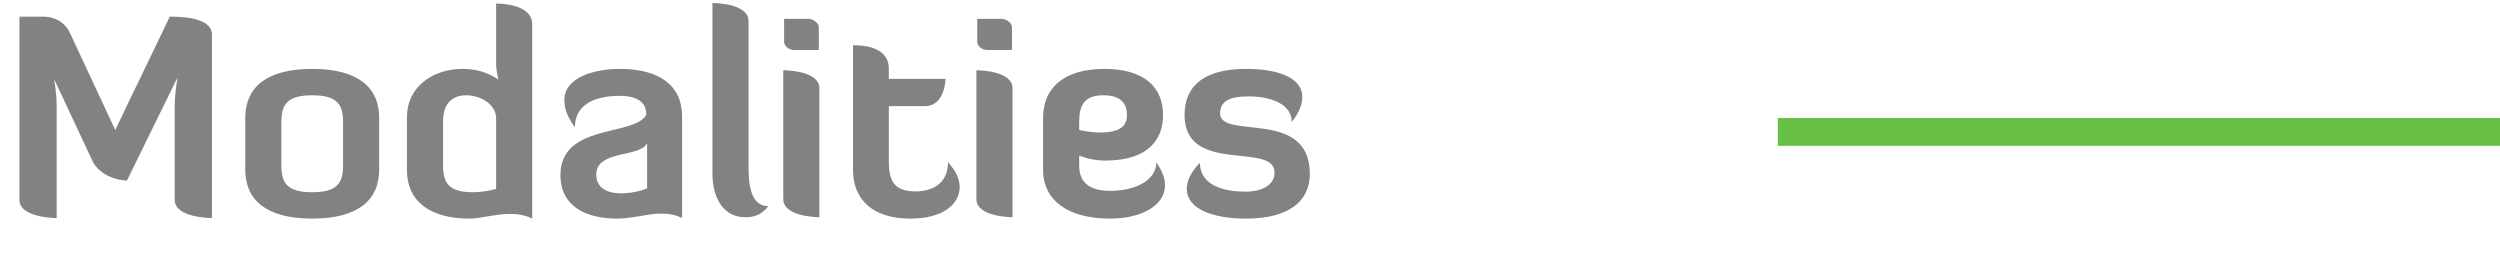
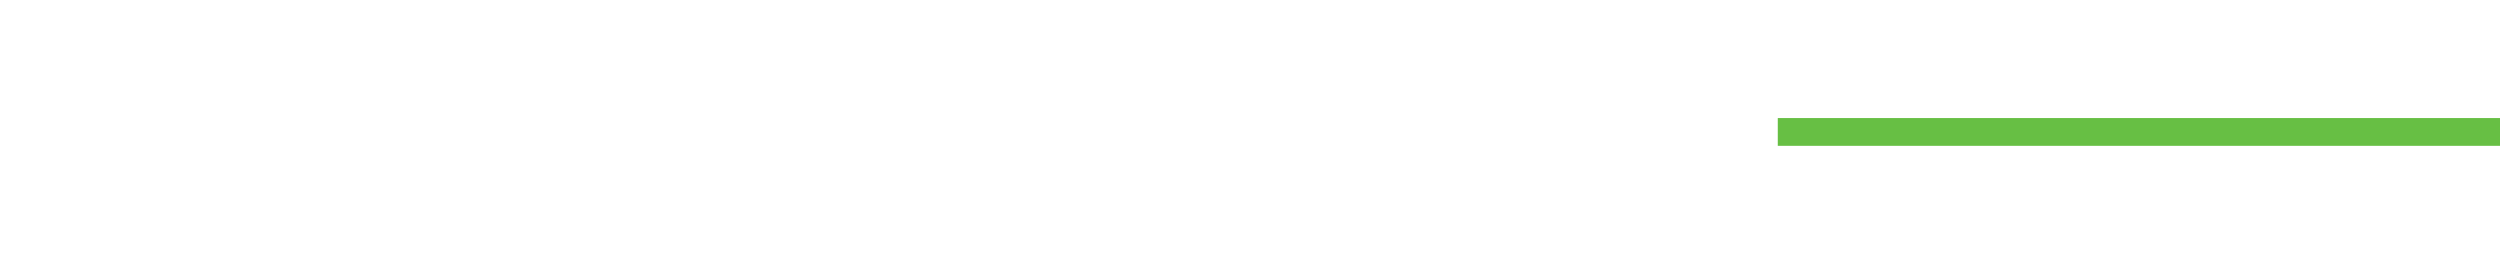
<svg xmlns="http://www.w3.org/2000/svg" width="360" height="37" viewBox="0 0 360 37" fill="none">
-   <path d="M25.16 28.8V15.28C25.16 13.44 25.56 11.16 25.56 11.16L18.28 26C18.28 26 15.04 26 13.44 23.44L7.8 11.4C7.8 11.4 8.16 13.44 8.16 15.28V31.4C8.16 31.4 2.8 31.4 2.8 28.8V2.4H6.24C6.4 2.4 8.96 2.32 10.08 4.76L16.6 18.72C19.16 13.32 21.92 7.72 24.44 2.4C25.8 2.4 30.52 2.4 30.52 5V31.4C30.52 31.4 25.16 31.4 25.16 28.8ZM54.6 16.96V24.44C54.6 28.84 51.52 31.48 44.96 31.48C38.4 31.48 35.32 28.84 35.32 24.44V16.96C35.32 12.56 38.4 9.92 44.96 9.92C51.52 9.92 54.6 12.56 54.6 16.96ZM49.4 23.84V17.56C49.4 15.12 48.64 13.72 44.96 13.72C41.28 13.72 40.52 15.12 40.52 17.56V23.84C40.52 26.28 41.28 27.68 44.96 27.68C48.64 27.68 49.4 26.28 49.4 23.84ZM71.442 9.16V0.52C71.802 0.52 76.642 0.48 76.642 3.52V31.48C75.602 30.96 74.522 30.8 73.442 30.8C71.322 30.8 69.282 31.48 67.602 31.48C61.882 31.48 58.602 28.96 58.602 24.52V16.84C58.602 12.52 62.322 9.92 66.602 9.92C69.922 9.92 71.762 11.48 71.762 11.48C71.762 11.48 71.442 10.16 71.442 9.16ZM71.442 27.2V17.04C71.442 15.08 69.282 13.72 67.122 13.72C65.202 13.72 63.802 14.84 63.802 17.44V23.92C63.802 26.44 64.762 27.68 68.082 27.68C69.882 27.68 71.442 27.2 71.442 27.2ZM93.183 27.12V20.6C92.263 22.72 85.863 21.56 85.863 25.12C85.863 26.92 87.183 27.84 89.463 27.84C91.583 27.84 93.183 27.12 93.183 27.12ZM80.703 25.2C80.703 17.72 91.423 19.68 93.063 16.52C93.063 15.08 92.263 13.8 89.183 13.8C85.823 13.8 82.783 14.96 82.783 18.32C81.623 16.76 81.263 15.52 81.263 14.44C81.263 10.96 85.943 9.92 89.223 9.92C95.103 9.92 98.223 12.4 98.223 16.76V31.4C97.183 30.88 96.143 30.76 95.143 30.76C93.143 30.76 91.143 31.48 88.863 31.48C84.743 31.48 80.703 29.96 80.703 25.2ZM102.591 25V0.44C102.911 0.44 107.791 0.48 107.791 3.04V23.72C107.791 25.88 107.831 29.68 110.631 29.68C109.551 31.12 108.311 31.28 107.311 31.28C104.071 31.28 102.591 28.36 102.591 25ZM112.791 28.68V10.12C113.111 10.12 117.991 10.16 117.991 12.72V31.28C117.991 31.28 112.791 31.28 112.791 28.68ZM112.911 6.04V2.72H116.431C117.071 2.72 117.911 3.32 117.911 3.88V7.2H114.391C113.551 7.2 112.911 6.6 112.911 6.04ZM122.831 24.44V6.52C123.871 6.52 127.991 6.52 127.991 9.92V11.36H136.151C136.151 11.36 136.111 15.28 133.191 15.28H127.991V23.32C127.991 26 128.751 27.56 131.791 27.56C134.111 27.56 136.511 26.56 136.511 23.36C137.591 24.56 138.191 25.68 138.191 26.92C138.191 29.36 135.871 31.48 131.071 31.48C125.831 31.48 122.831 28.88 122.831 24.44ZM140.603 28.68V10.12C140.923 10.12 145.803 10.16 145.803 12.72V31.28C145.803 31.28 140.603 31.28 140.603 28.68ZM140.723 6.04V2.72H144.243C144.883 2.72 145.723 3.32 145.723 3.88V7.2H142.203C141.363 7.2 140.723 6.6 140.723 6.04ZM155.403 17.56V18.72C155.803 18.8 157.203 19.08 158.403 19.08C161.283 19.08 162.283 18.16 162.283 16.56C162.283 14.88 161.363 13.72 158.883 13.72C156.163 13.72 155.403 15.12 155.403 17.56ZM159.843 31.48C153.763 31.48 150.203 28.84 150.203 24.44V16.96C150.203 12.56 153.323 9.92 159.043 9.92C164.763 9.92 167.483 12.56 167.483 16.56C167.483 19.96 165.483 23.12 159.163 23.12C157.883 23.12 156.603 22.88 155.403 22.4V23.84C155.403 26.24 156.843 27.48 159.843 27.48C163.803 27.48 166.483 25.8 166.523 23.4C167.363 24.6 167.763 25.68 167.763 26.68C167.763 29.56 164.443 31.48 159.843 31.48ZM183.535 24.84C183.535 20.36 170.575 25.24 170.575 16.56C170.575 12.12 173.735 9.92 179.415 9.92C184.255 9.92 187.535 11.28 187.535 13.96C187.535 15 187.095 16.2 186.015 17.56C186.015 15.08 183.175 13.88 179.815 13.88C177.015 13.88 175.695 14.6 175.695 16.32C175.695 20.2 188.615 15.52 188.615 25.04C188.615 29 185.575 31.48 179.415 31.48C174.375 31.48 170.895 29.96 170.895 27.2C170.895 26.08 171.415 24.88 172.775 23.44C172.855 26.84 176.415 27.6 179.415 27.6C181.095 27.6 183.535 27 183.535 24.84Z" fill="#828282" />
  <rect x="256" y="17" width="104" height="4" fill="#67BF44" />
</svg>